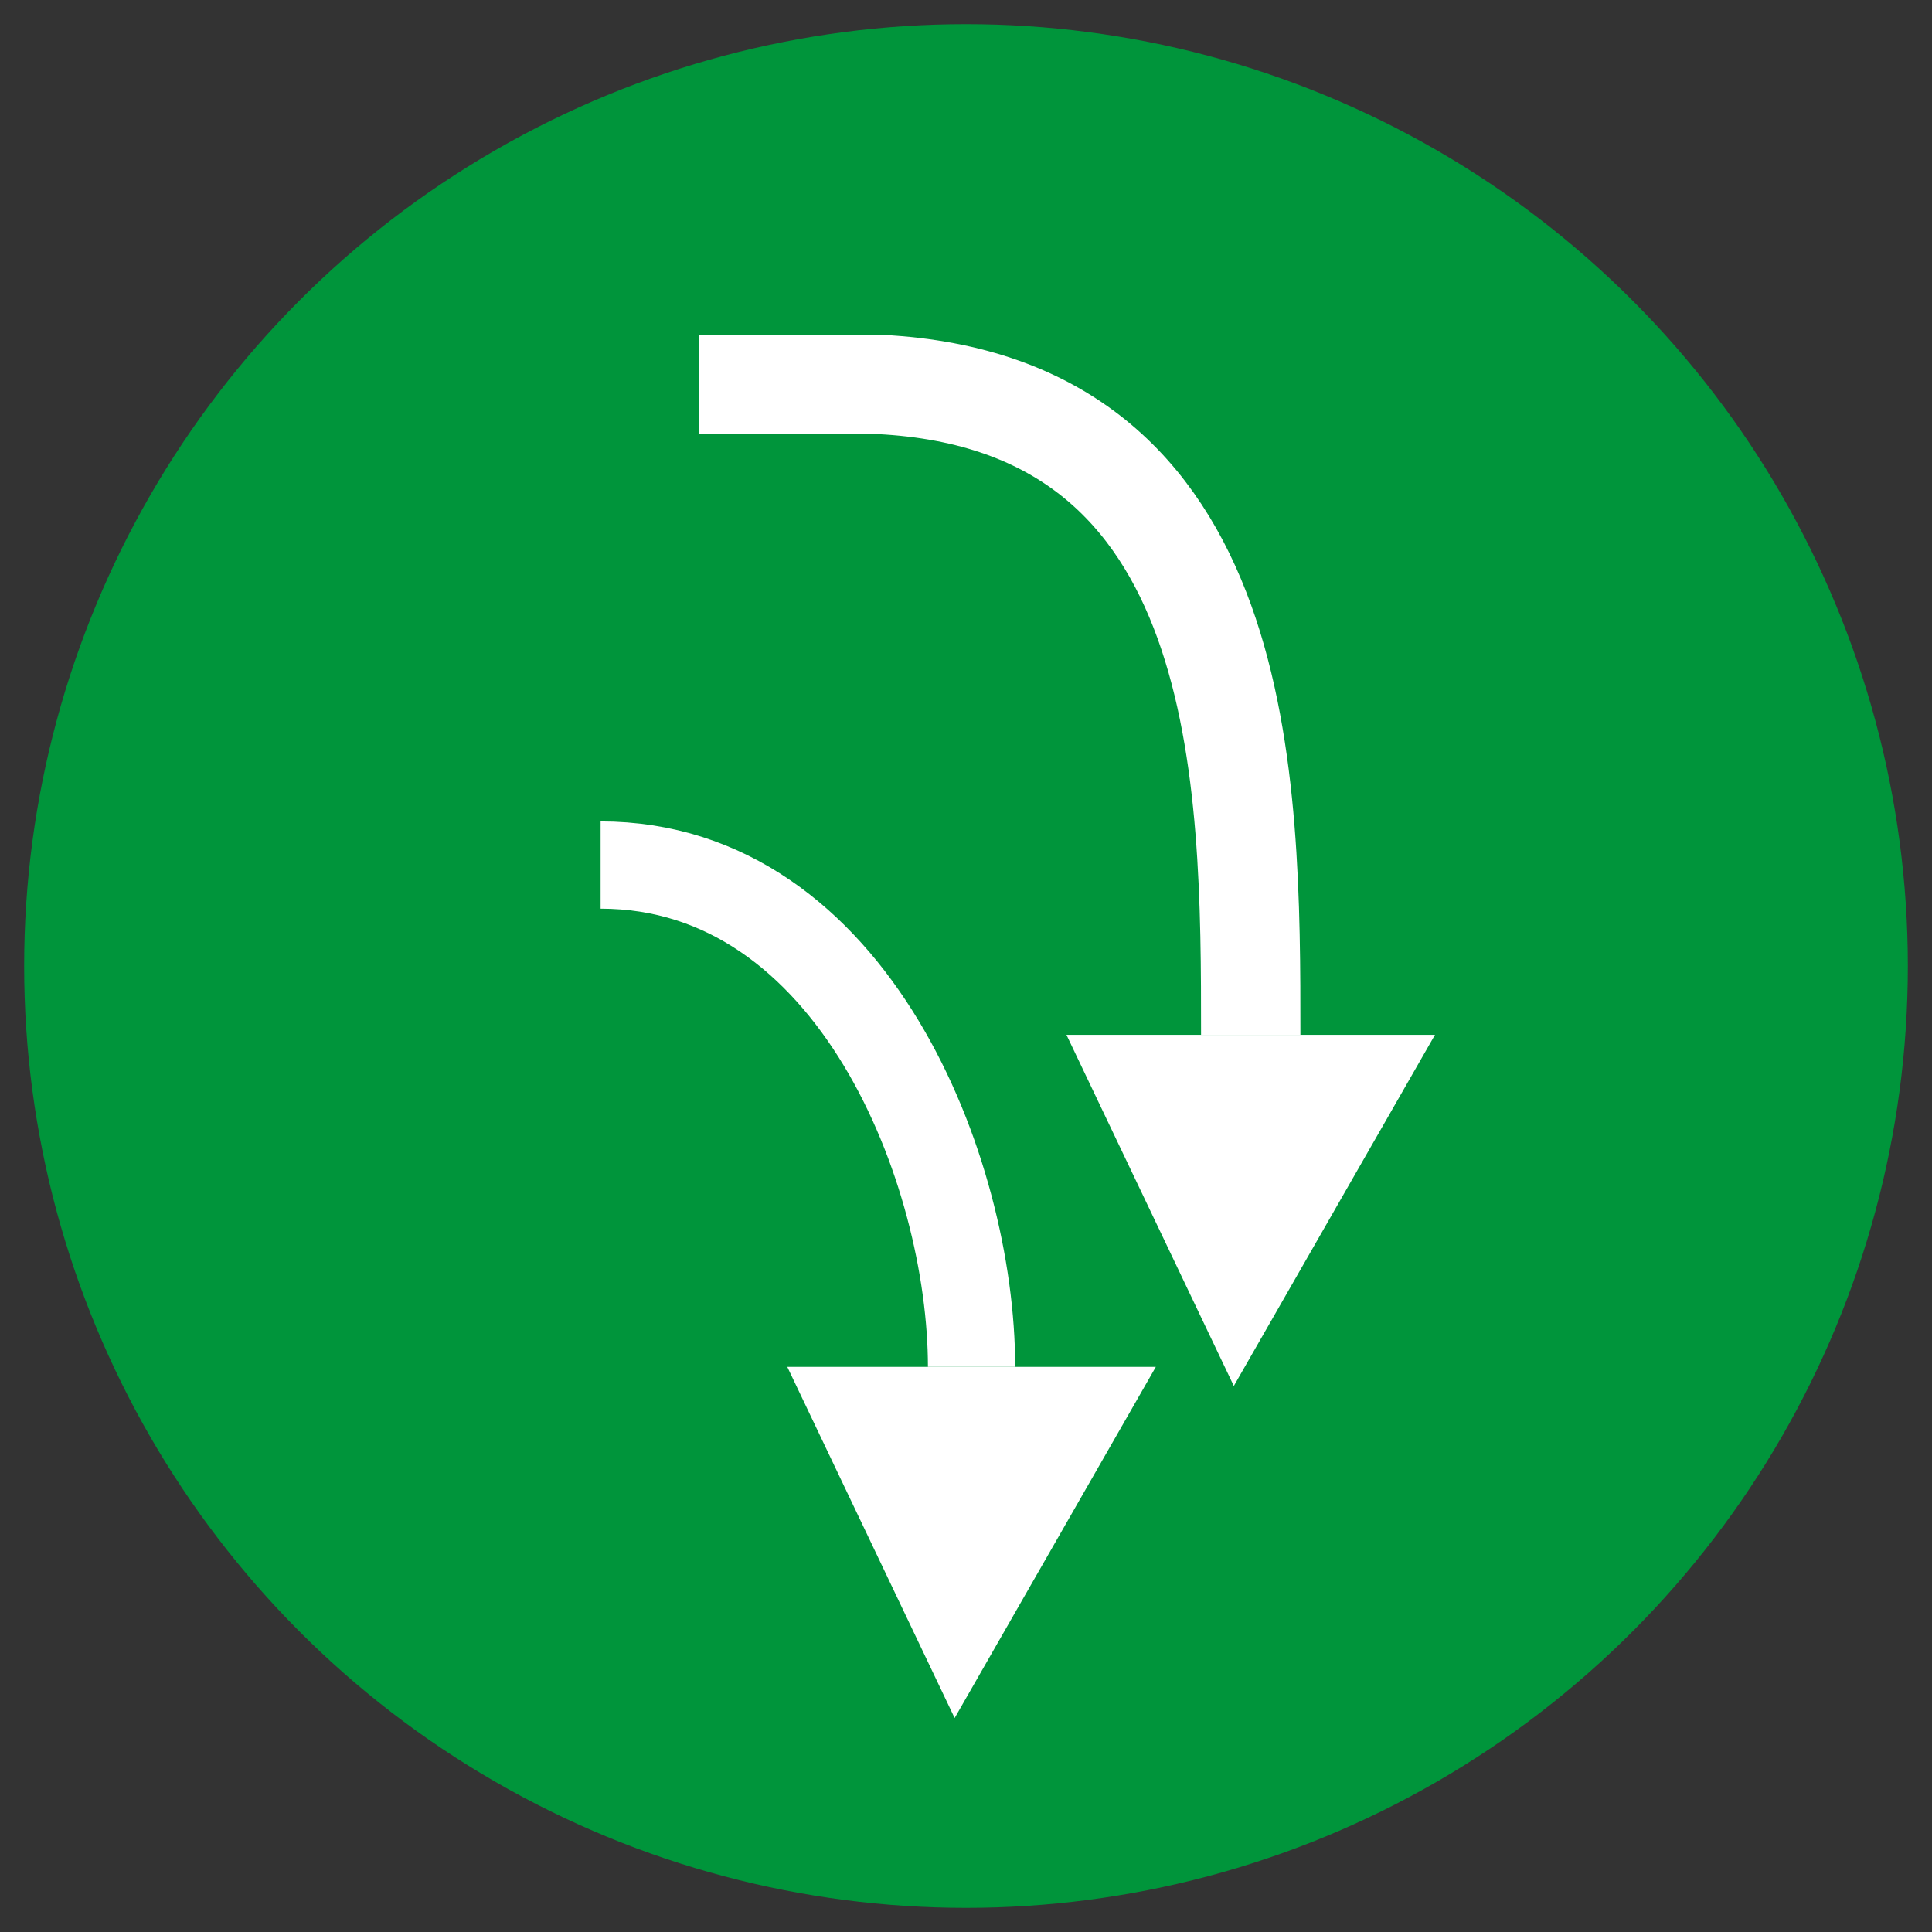
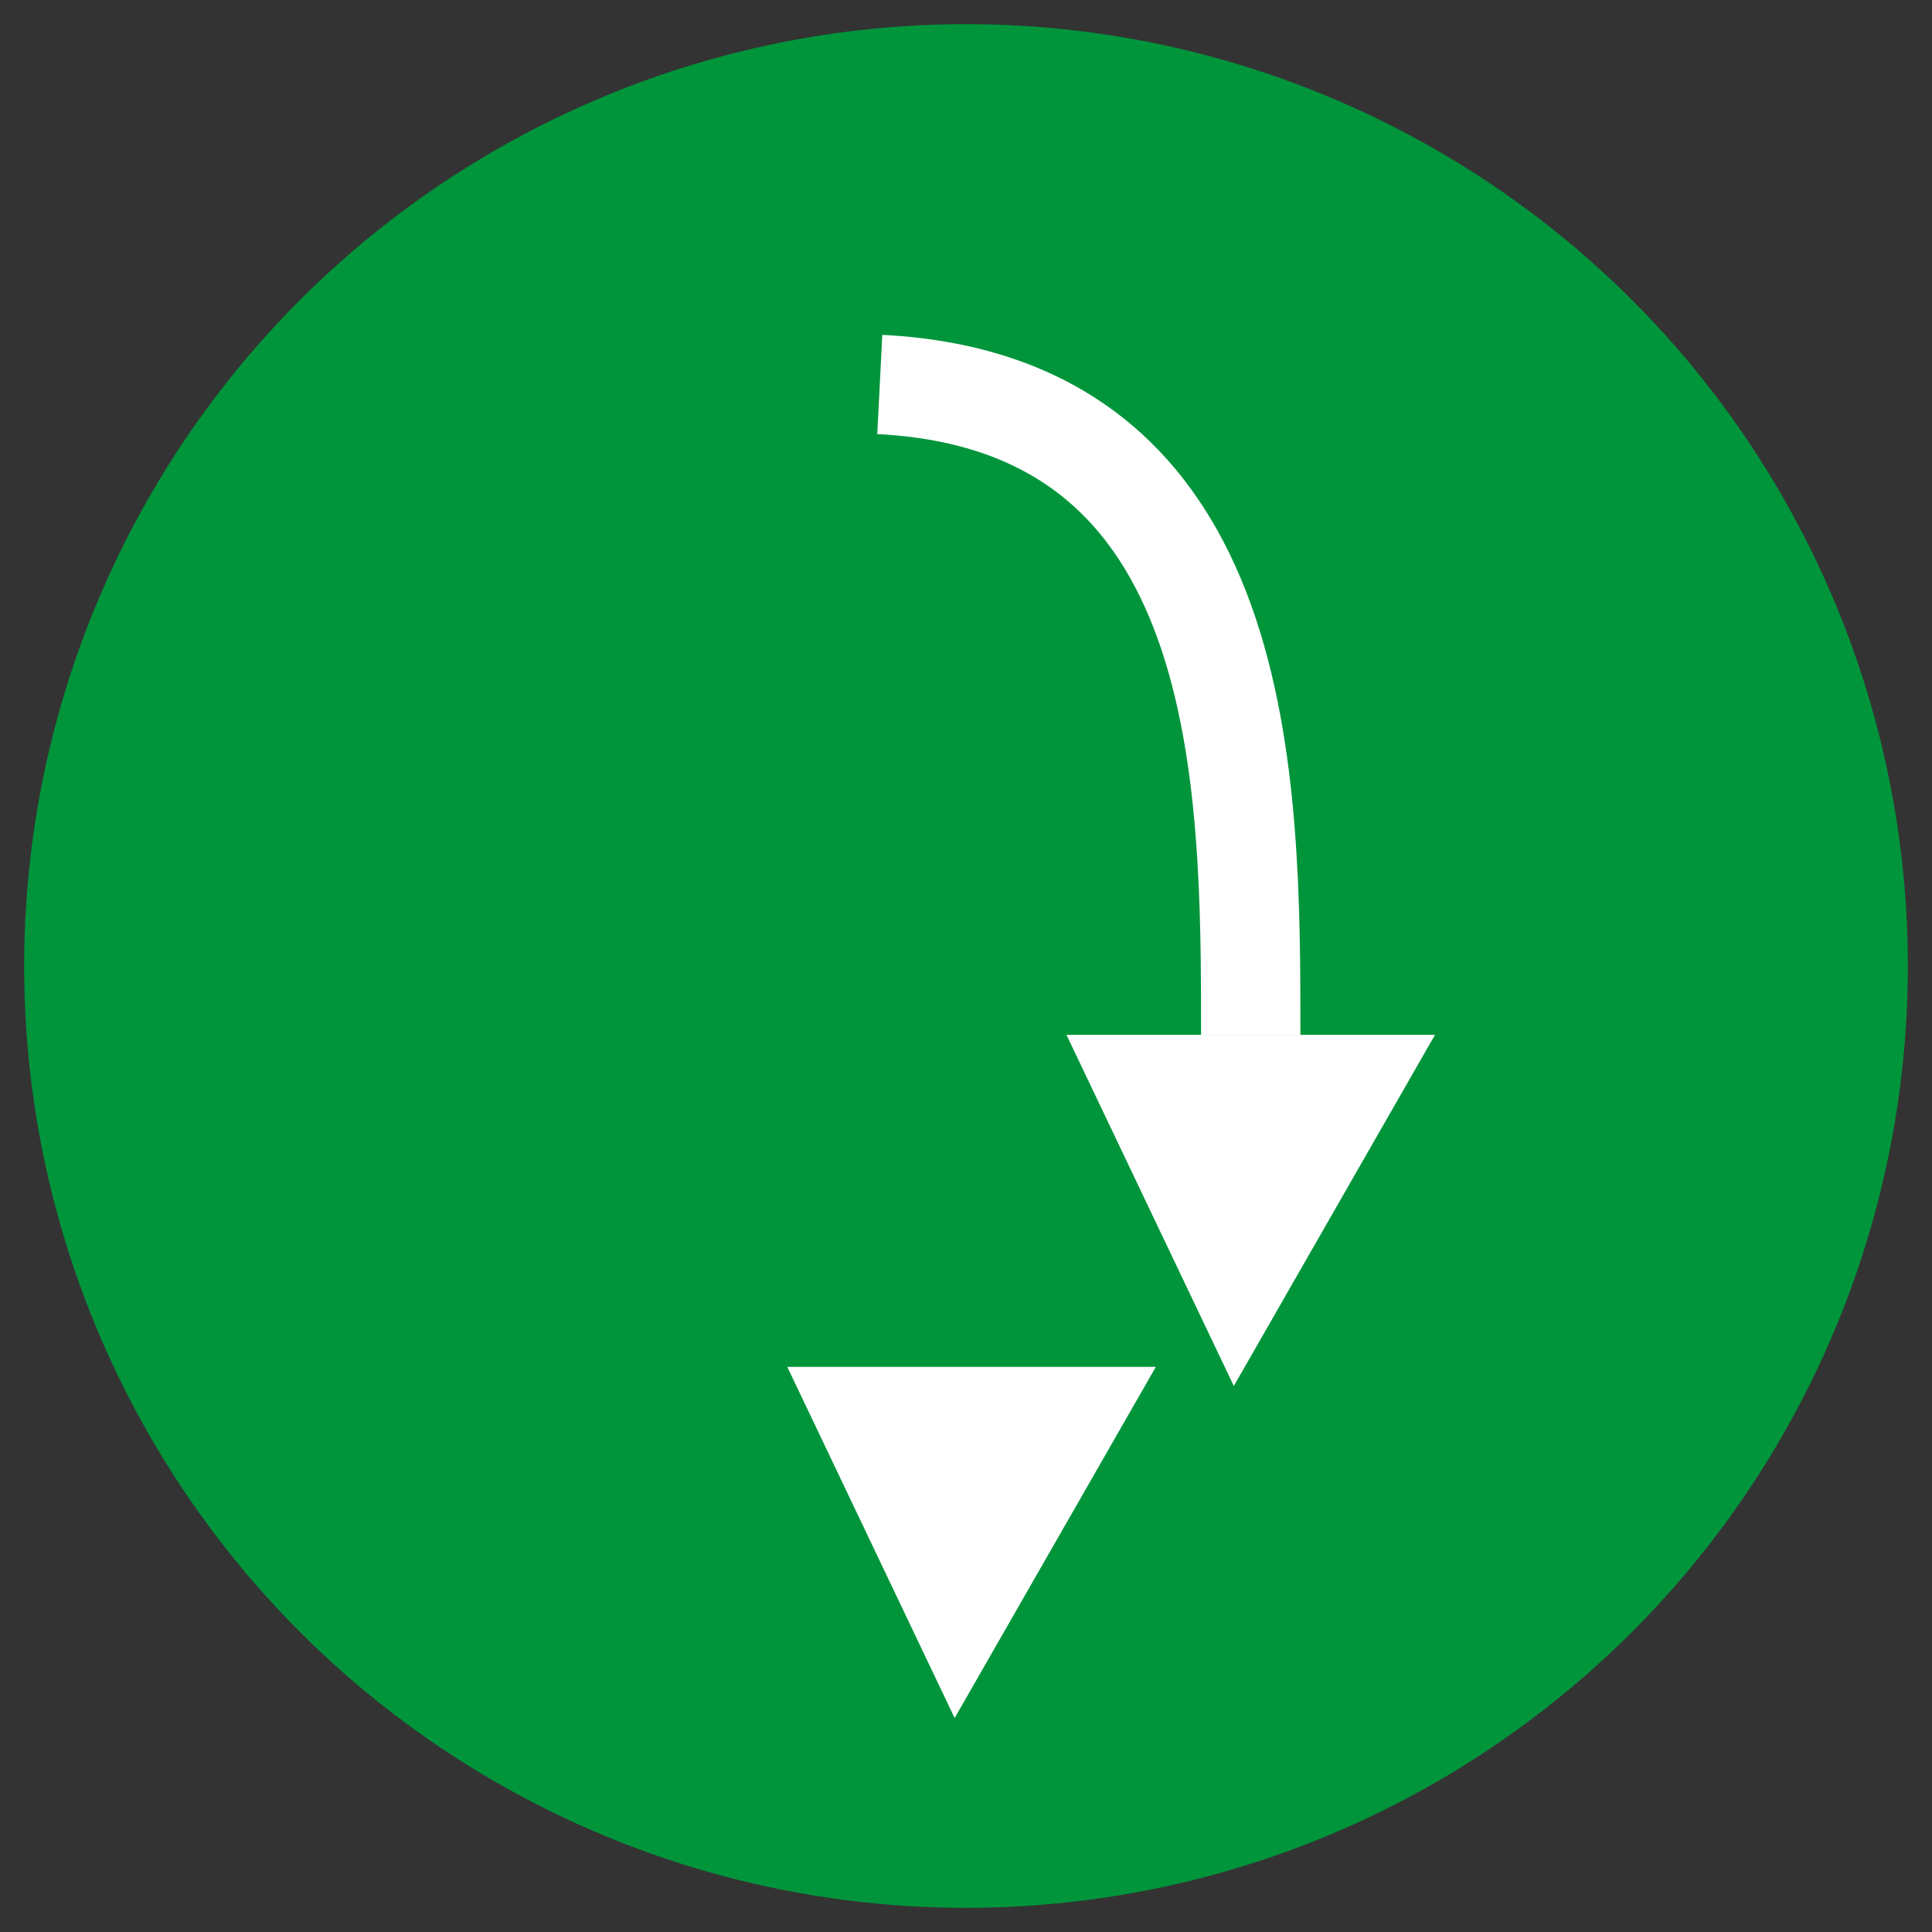
<svg xmlns="http://www.w3.org/2000/svg" version="1.1" id="Layer_1" x="0px" y="0px" viewBox="0 0 80 80" style="enable-background:new 0 0 80 80;" xml:space="preserve">
  <rect x="0" y="0" width="80" height="80" fill="#333333" stroke="none" />
  <style type="text/css">
	.st0{fill:#00953B;}
	.st1{fill:none;stroke:#FFFFFF;stroke-width:4.114;stroke-miterlimit:10;}
	.st2{fill:#FFFFFF;}
	.st3{fill:none;stroke:#FFFFFF;stroke-width:3.613;stroke-miterlimit:10;}
</style>
  <circle class="st0" cx="40" cy="40" r="39" />
-   <path class="st1" d="M51.79,42.85c0-10.48,0-26.15-15.36-26.93h-7.48" />
+   <path class="st1" d="M51.79,42.85c0-10.48,0-26.15-15.36-26.93" />
  <polygon class="st2" points="51.09,57.39 59.42,42.85 44.16,42.85 " />
  <path class="st1" d="M31.46,38.9" />
-   <path class="st3" d="M40.23,56.6c0-8.08-4.88-20.78-15.36-20.78" />
  <polygon class="st2" points="39.53,71.14 47.86,56.6 32.6,56.6 " />
</svg>